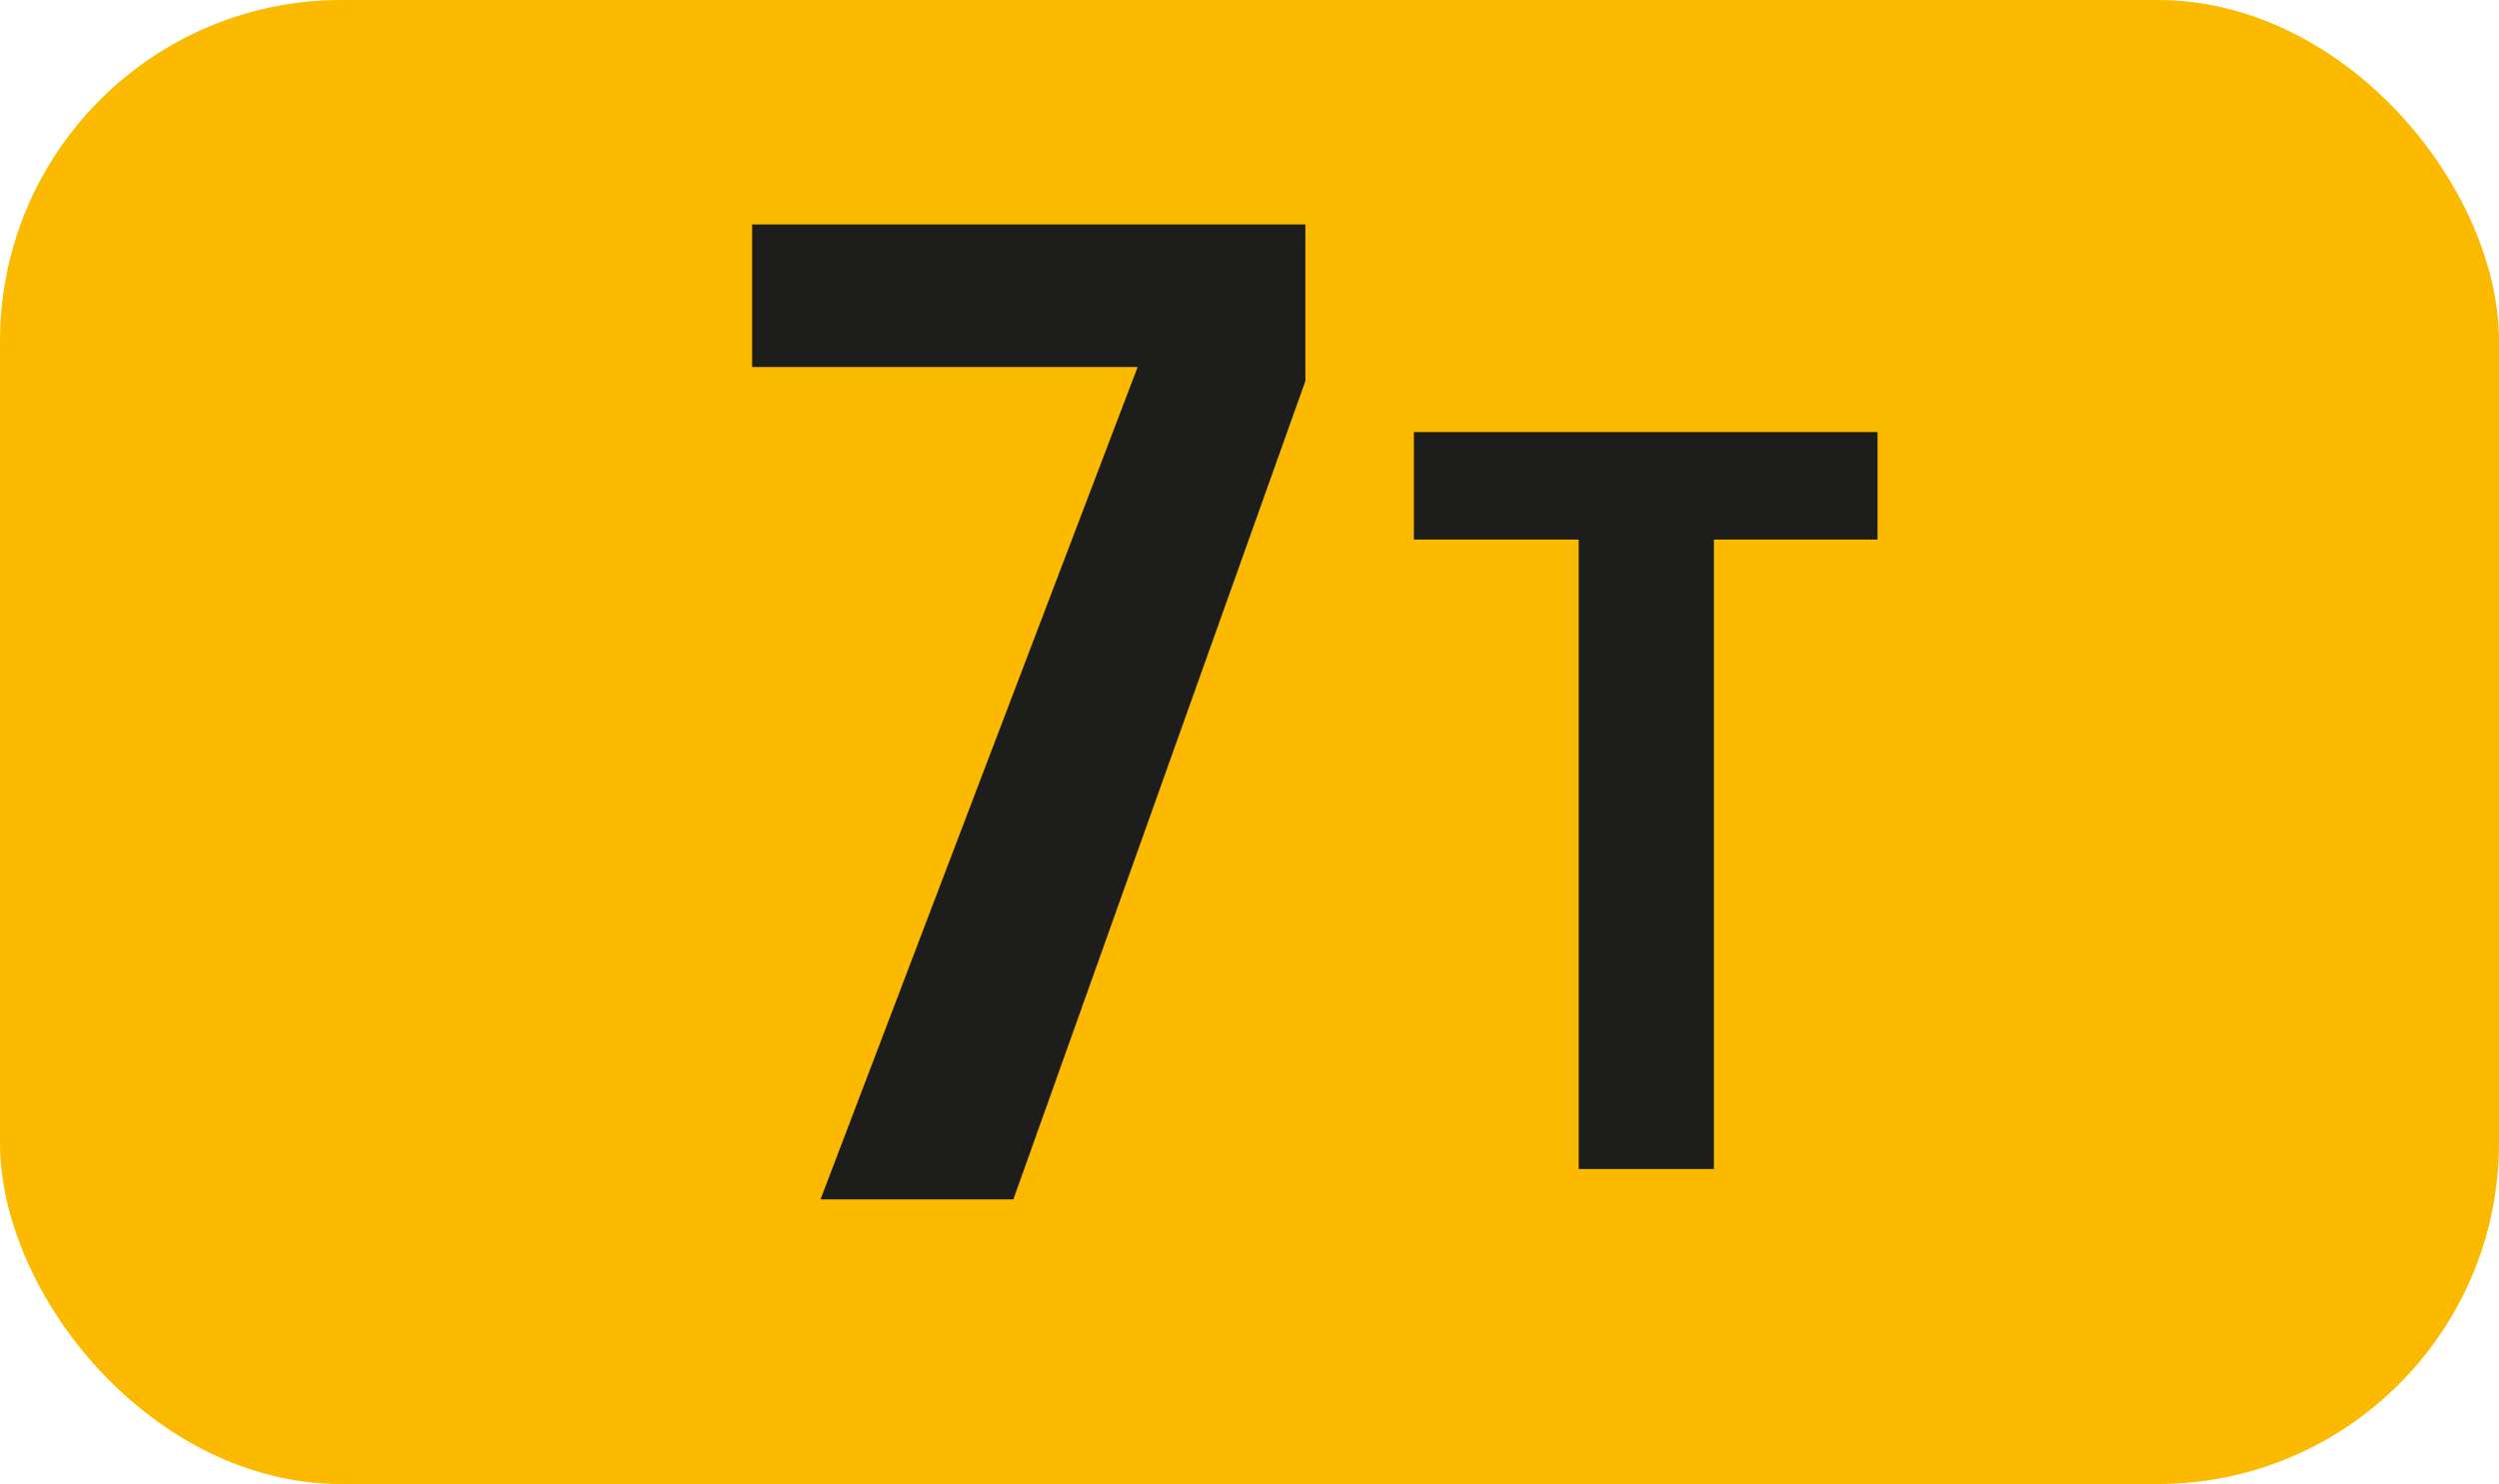
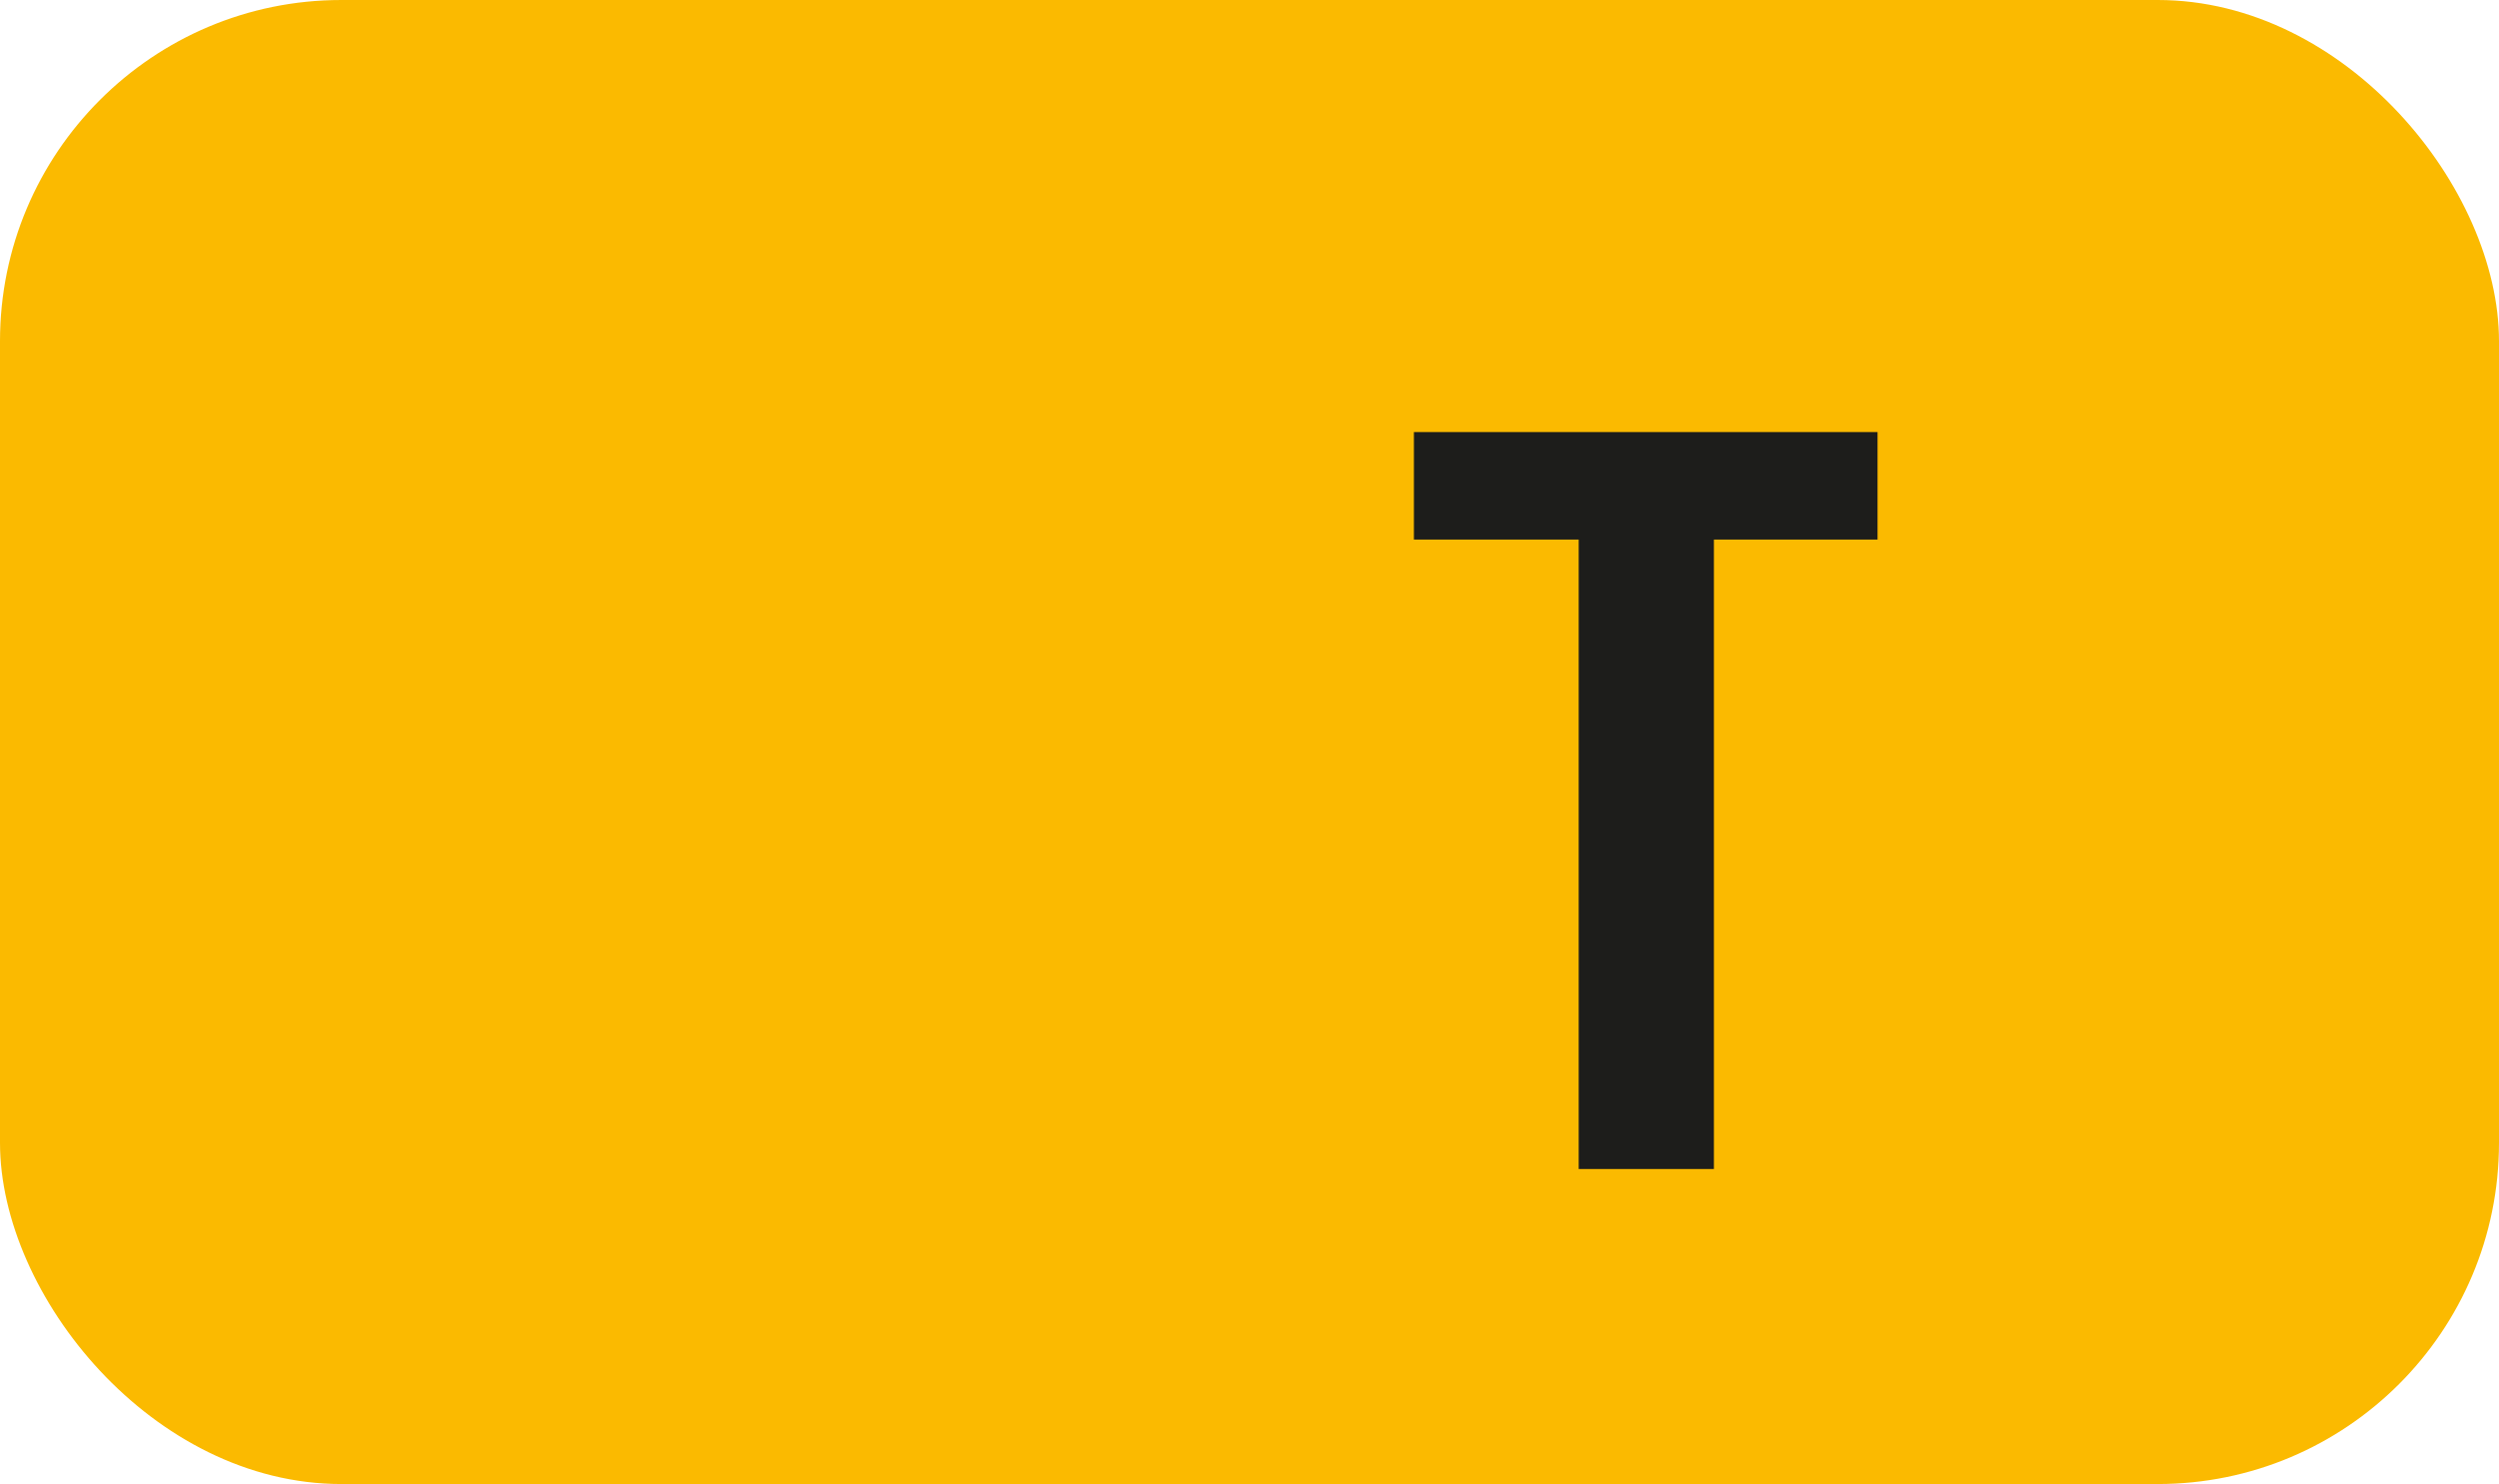
<svg xmlns="http://www.w3.org/2000/svg" id="uuid-d151c378-41b8-4090-ba08-a01fb2def299" viewBox="0 0 127.15 75.529">
  <defs>
    <style>.uuid-4a75322f-db24-450c-8265-e92834564587{fill:#fbba00;}.uuid-fa5f4404-2d4f-4c5e-ae49-b77e36b67c5c{fill:#1d1d1b;}</style>
  </defs>
  <g id="uuid-9f7b0fa2-d919-40b3-88d1-d12831639d05">
    <g>
      <rect class="uuid-4a75322f-db24-450c-8265-e92834564587" x="0" width="127.15" height="75.529" rx="17.366" ry="17.366" />
      <g>
-         <path class="uuid-fa5f4404-2d4f-4c5e-ae49-b77e36b67c5c" d="M41.748,61.042L57.884,18.679h-19.616v-7.255h28.15v7.969l-14.858,41.65h-9.813Z" />
        <path class="uuid-fa5f4404-2d4f-4c5e-ae49-b77e36b67c5c" d="M80.325,59.496V27.461h-8.385v-5.471h23.59v5.471h-8.326V59.496h-6.879Z" />
      </g>
    </g>
  </g>
</svg>